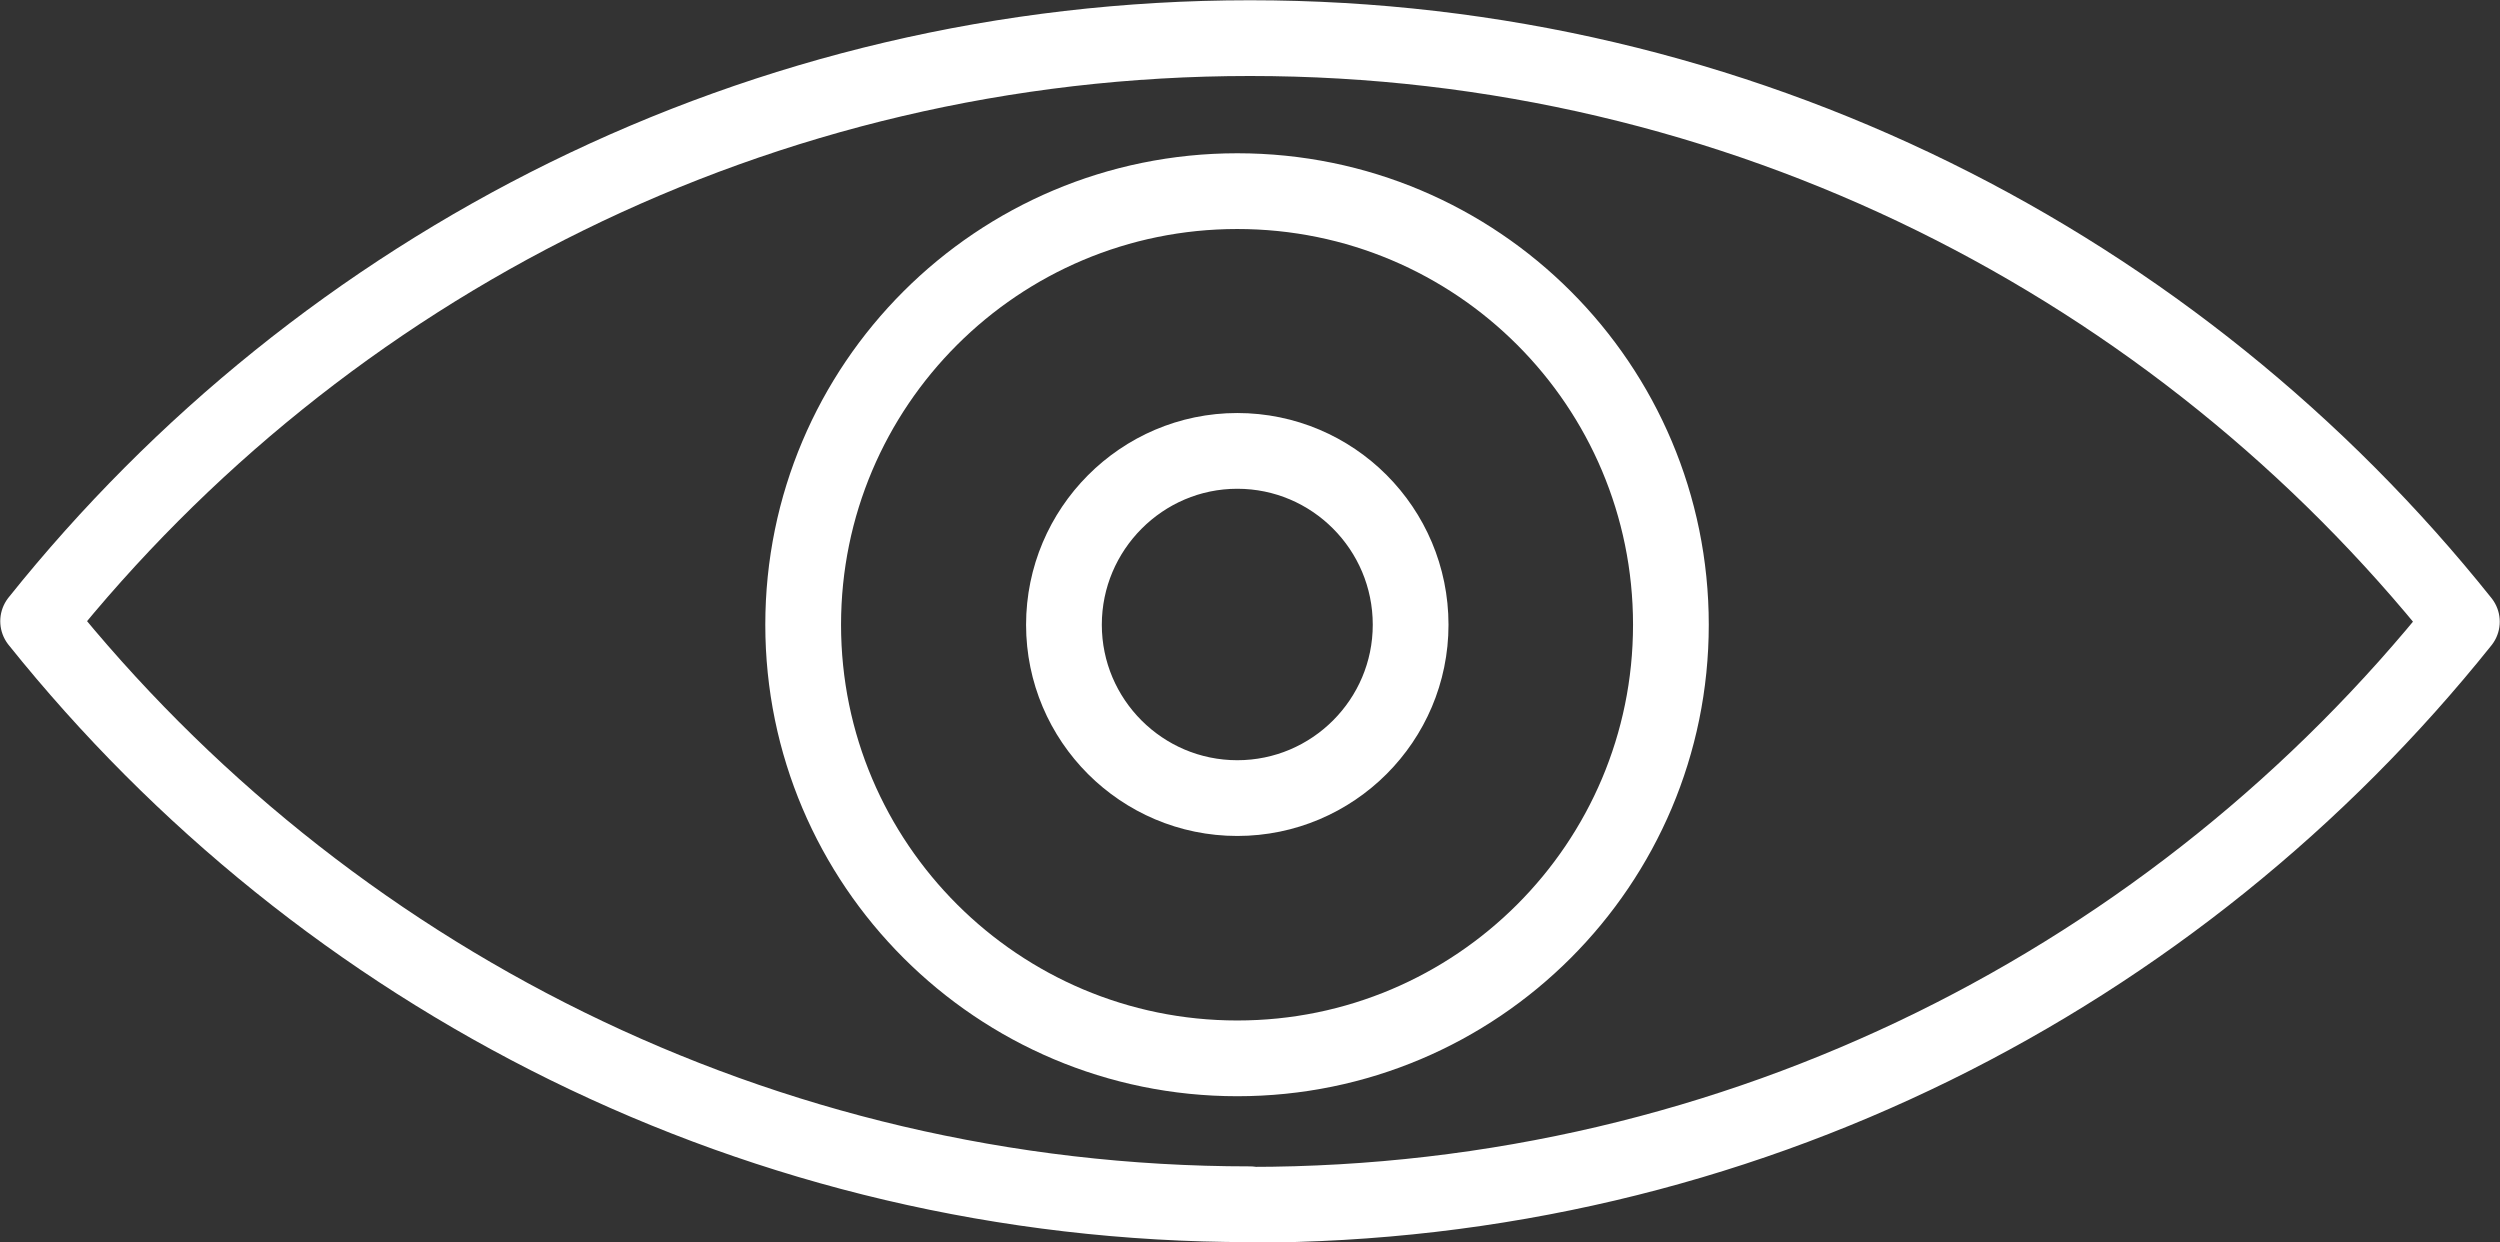
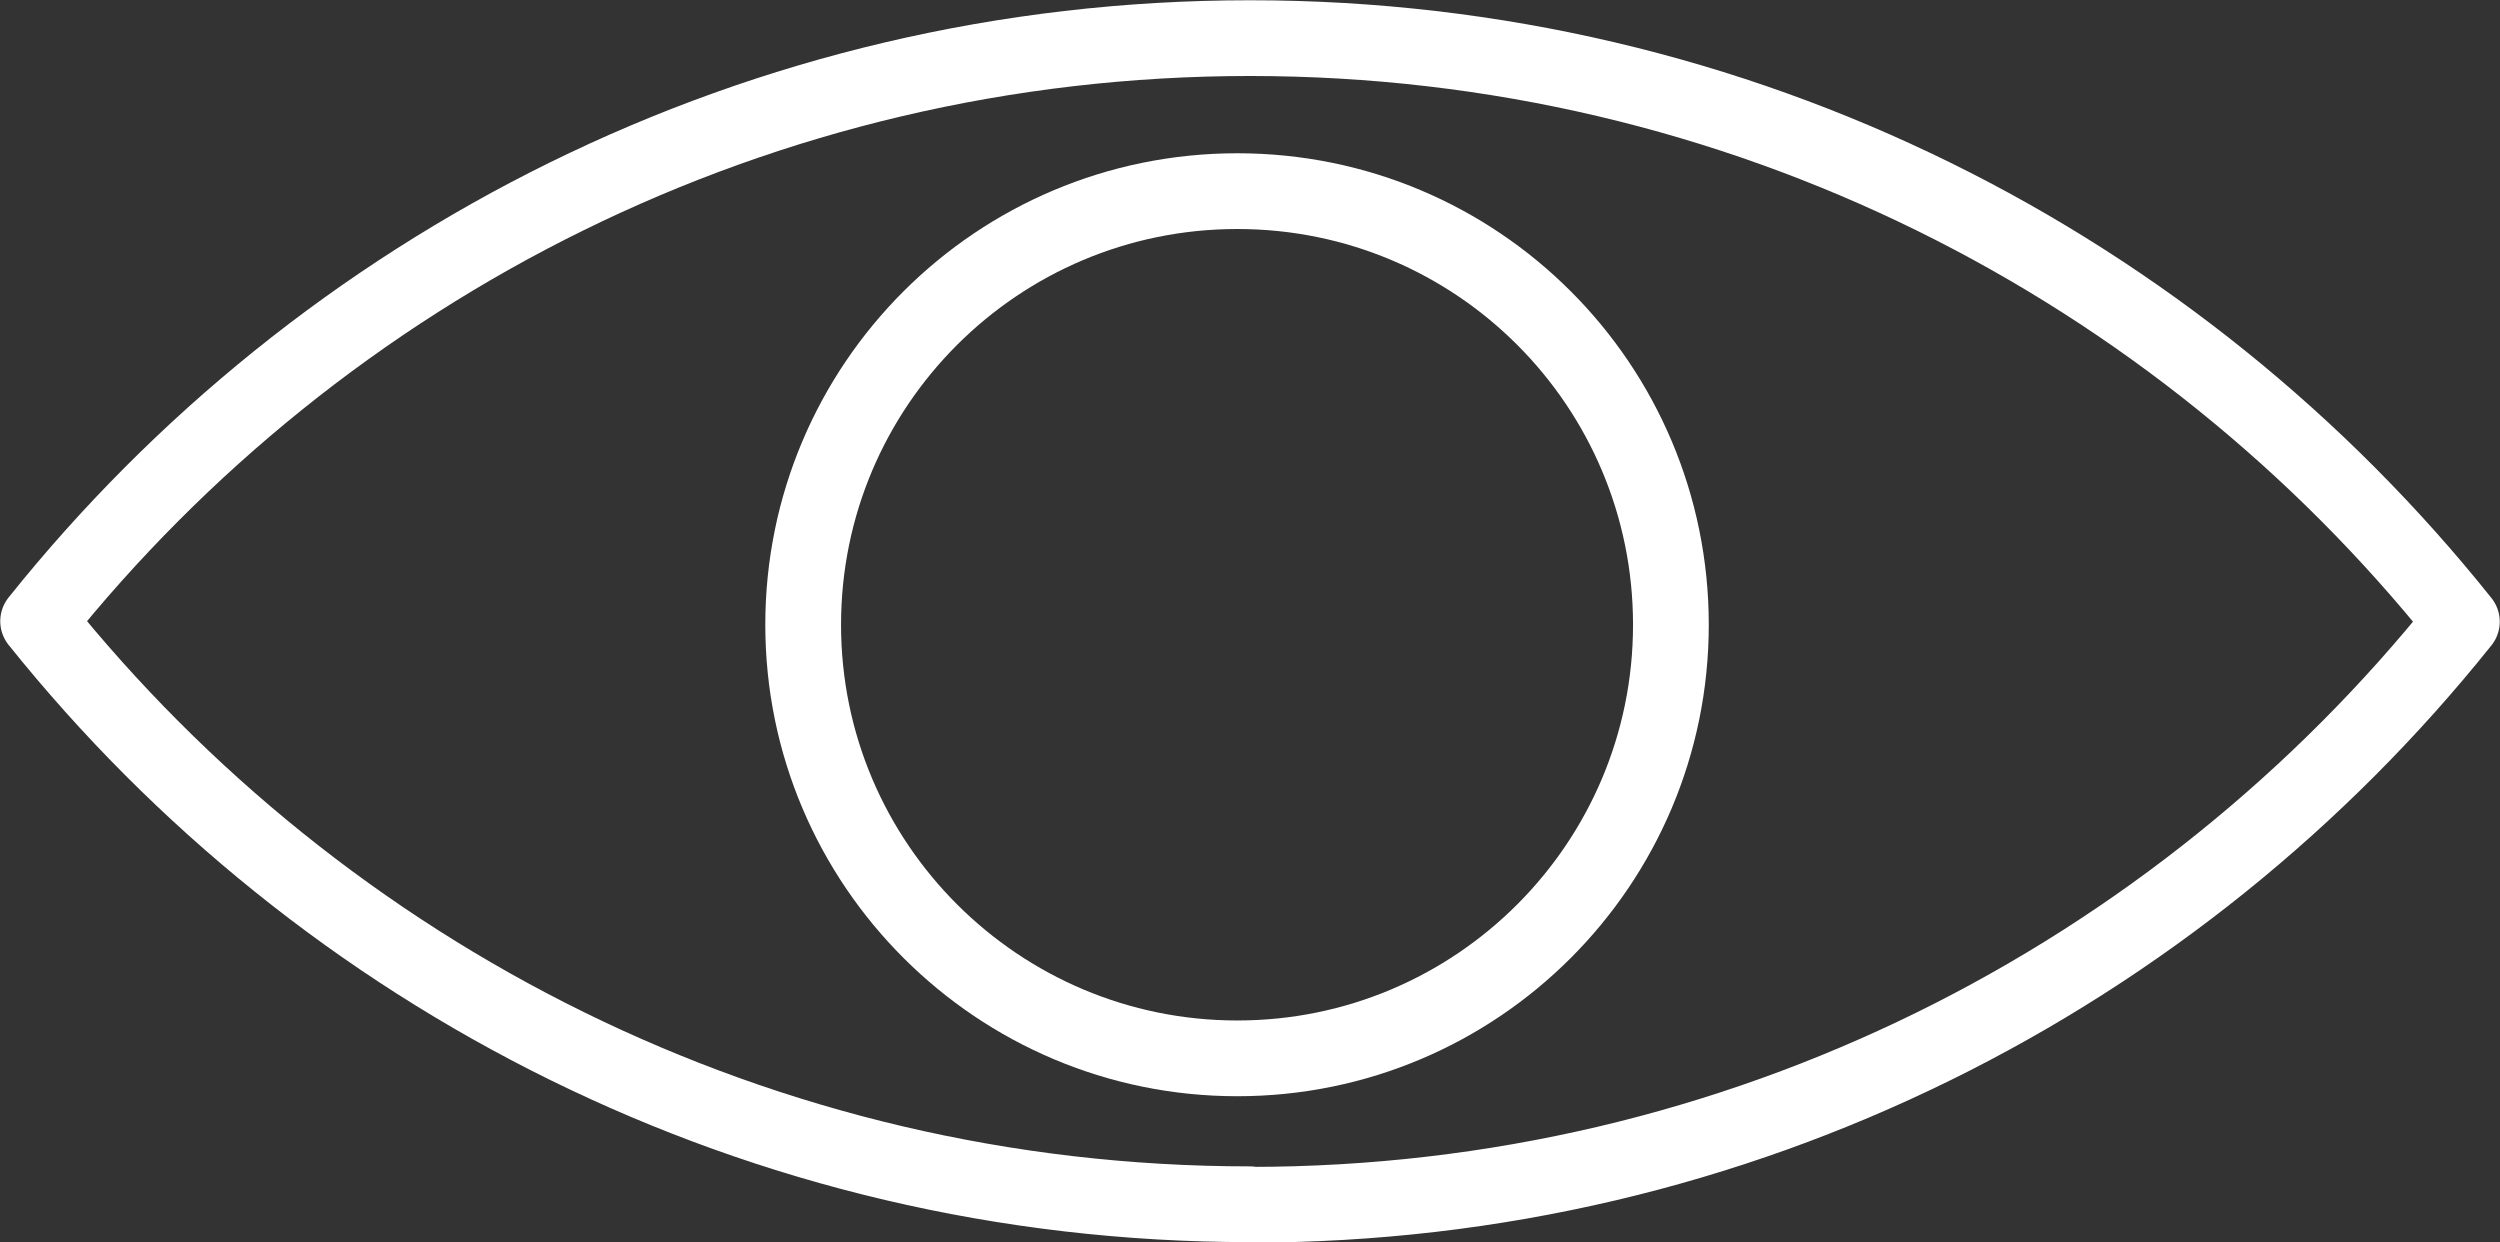
<svg xmlns="http://www.w3.org/2000/svg" id="_レイヤー_2" viewBox="0 0 49.18 24.44">
  <rect x="0" y="0" width="49.18" height="24.44" fill="#333333" stroke="none" />
  <g id="_デザイン">
    <path d="m32.87,12.29c0,4.71-3.82,8.53-8.53,8.53s-8.54-3.82-8.54-8.53,3.82-8.53,8.54-8.53,8.53,3.82,8.53,8.53Z" style="fill:none; stroke:#fff; stroke-linecap:round; stroke-linejoin:round; stroke-width:1.49px;" />
-     <path d="m27.75,12.29c0,1.88-1.53,3.41-3.41,3.41s-3.41-1.53-3.41-3.41,1.53-3.42,3.41-3.42,3.41,1.53,3.41,3.42Z" style="fill:none; stroke:#fff; stroke-linecap:round; stroke-linejoin:round; stroke-width:1.49px;" />
    <path d="m24.59,23.7c9.65,0,18.25-4.48,23.84-11.47C42.84,5.23,34.24.75,24.59.75S6.34,5.23.75,12.22c5.6,6.99,14.19,11.47,23.84,11.47Z" style="fill:none; stroke:#fff; stroke-linecap:round; stroke-linejoin:round; stroke-width:1.49px;" />
  </g>
</svg>